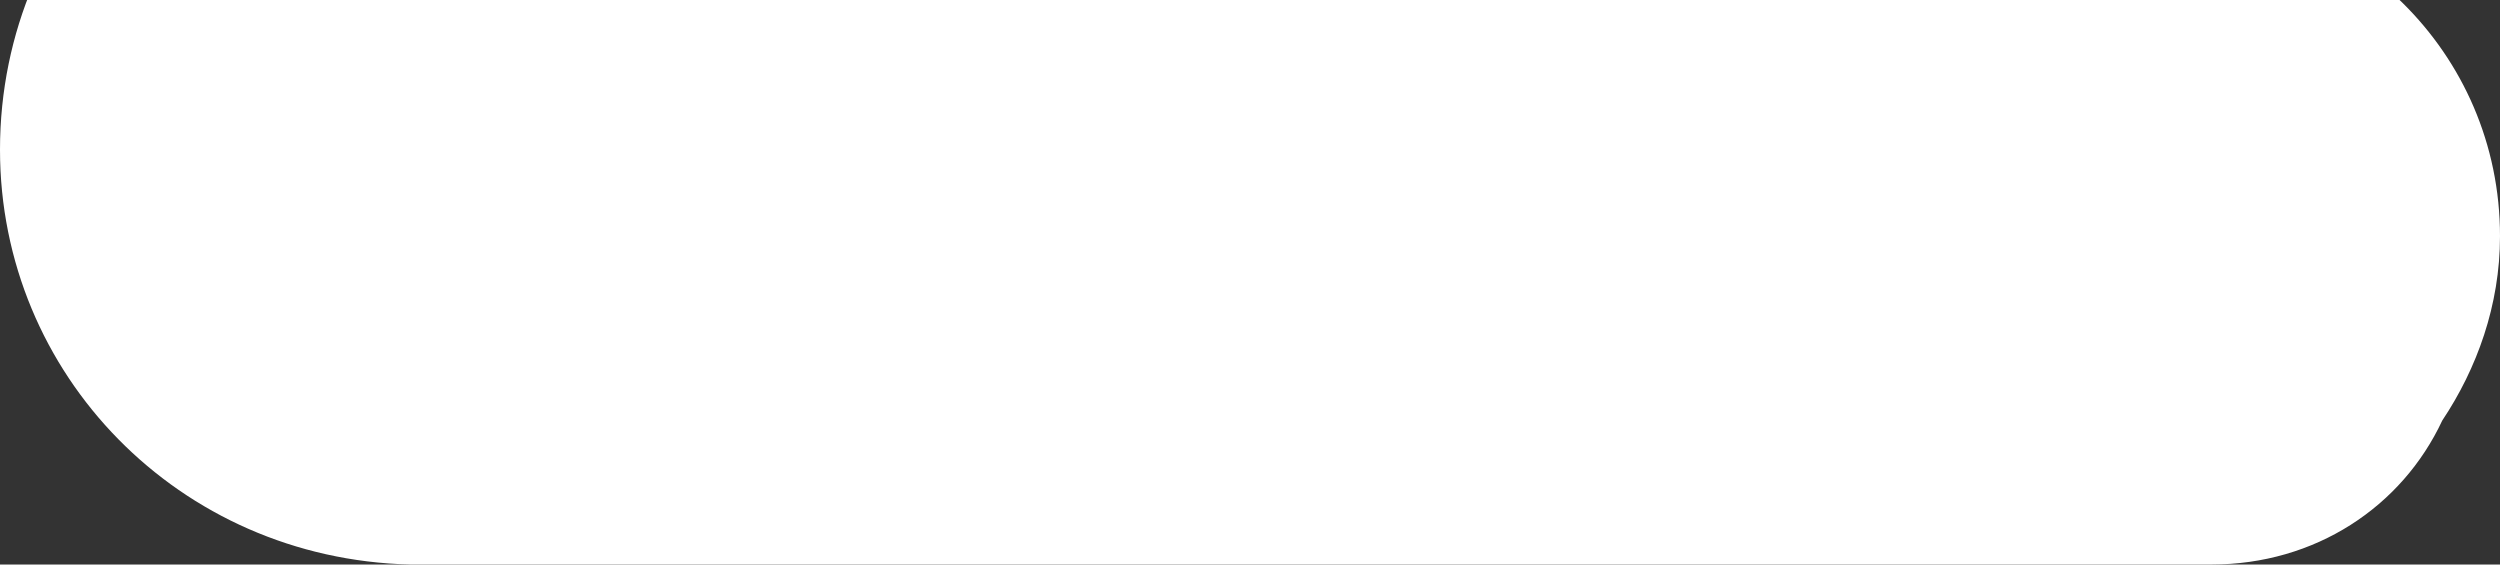
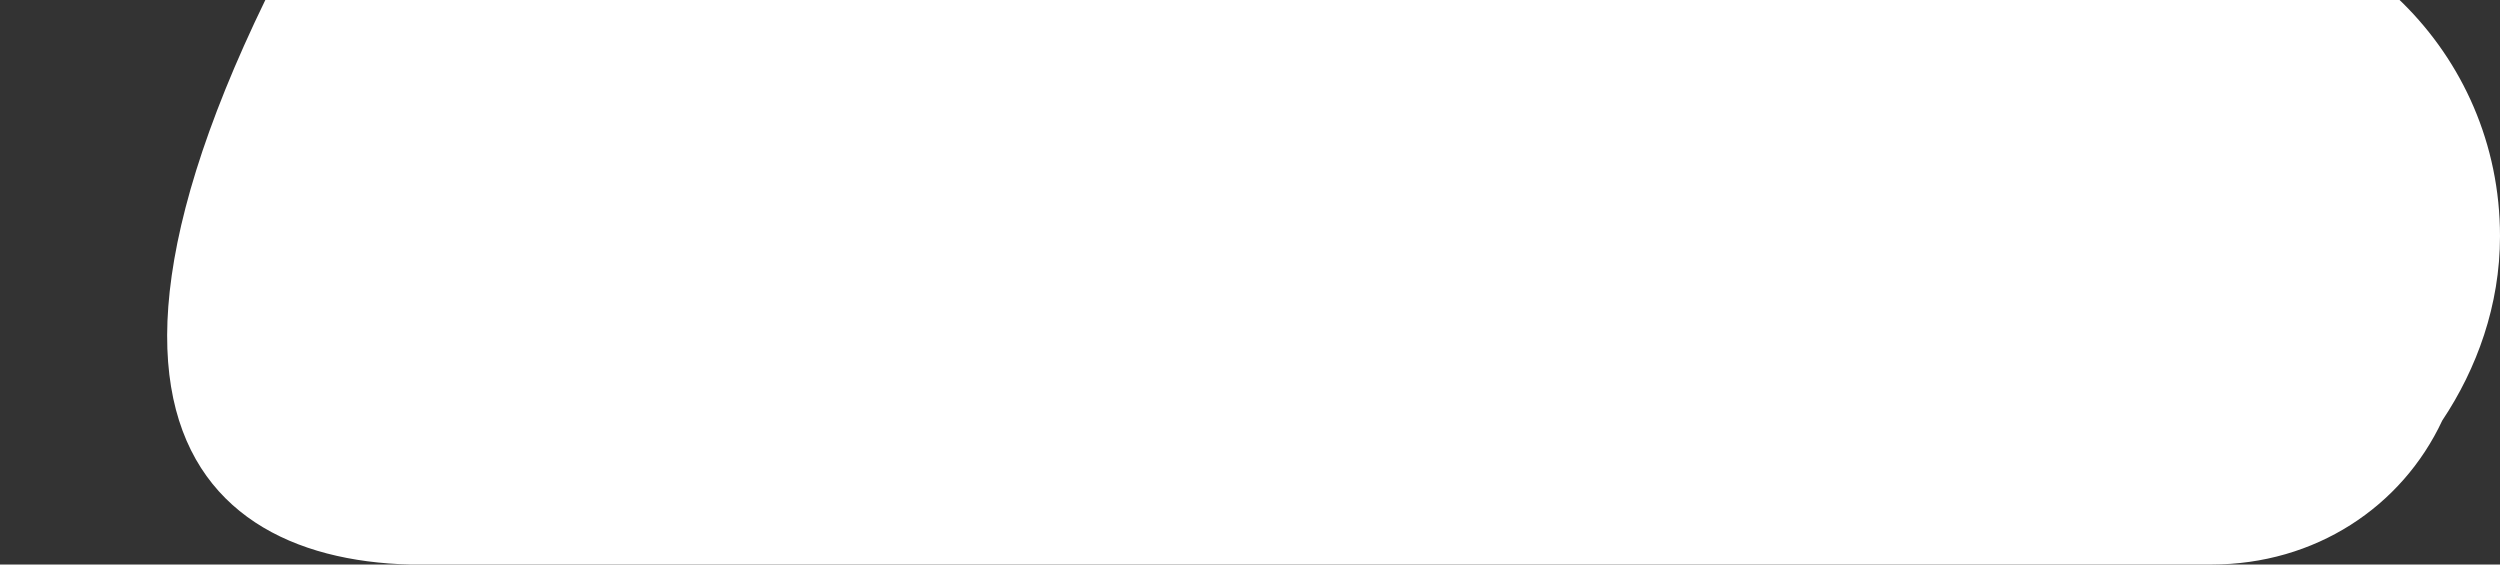
<svg xmlns="http://www.w3.org/2000/svg" width="62" height="14" viewBox="0 0 62 14" fill="none">
  <rect x="0" y="0" width="62" height="14" fill="#333333" stroke="none" />
-   <path d="M62 5.857C62 1.286 58.277 -2.286 53.838 -2.286C52.836 -2.286 51.977 -2.143 51.118 -1.857C51.118 -2.286 51.261 -2.857 51.261 -3.286C51.261 -12 43.386 -19 33.792 -19C24.771 -19 17.326 -12.714 16.466 -4.857C14.748 -6 12.744 -6.714 10.453 -6.714C4.725 -6.714 0 -2.143 0 3.714C0 9.286 4.439 13.857 10.166 14H10.309H54.841C57.418 14 59.566 12.571 60.568 10.429C61.427 9.143 62 7.571 62 5.857Z" fill="white" />
+   <path d="M62 5.857C62 1.286 58.277 -2.286 53.838 -2.286C52.836 -2.286 51.977 -2.143 51.118 -1.857C51.118 -2.286 51.261 -2.857 51.261 -3.286C51.261 -12 43.386 -19 33.792 -19C24.771 -19 17.326 -12.714 16.466 -4.857C14.748 -6 12.744 -6.714 10.453 -6.714C0 9.286 4.439 13.857 10.166 14H10.309H54.841C57.418 14 59.566 12.571 60.568 10.429C61.427 9.143 62 7.571 62 5.857Z" fill="white" />
</svg>